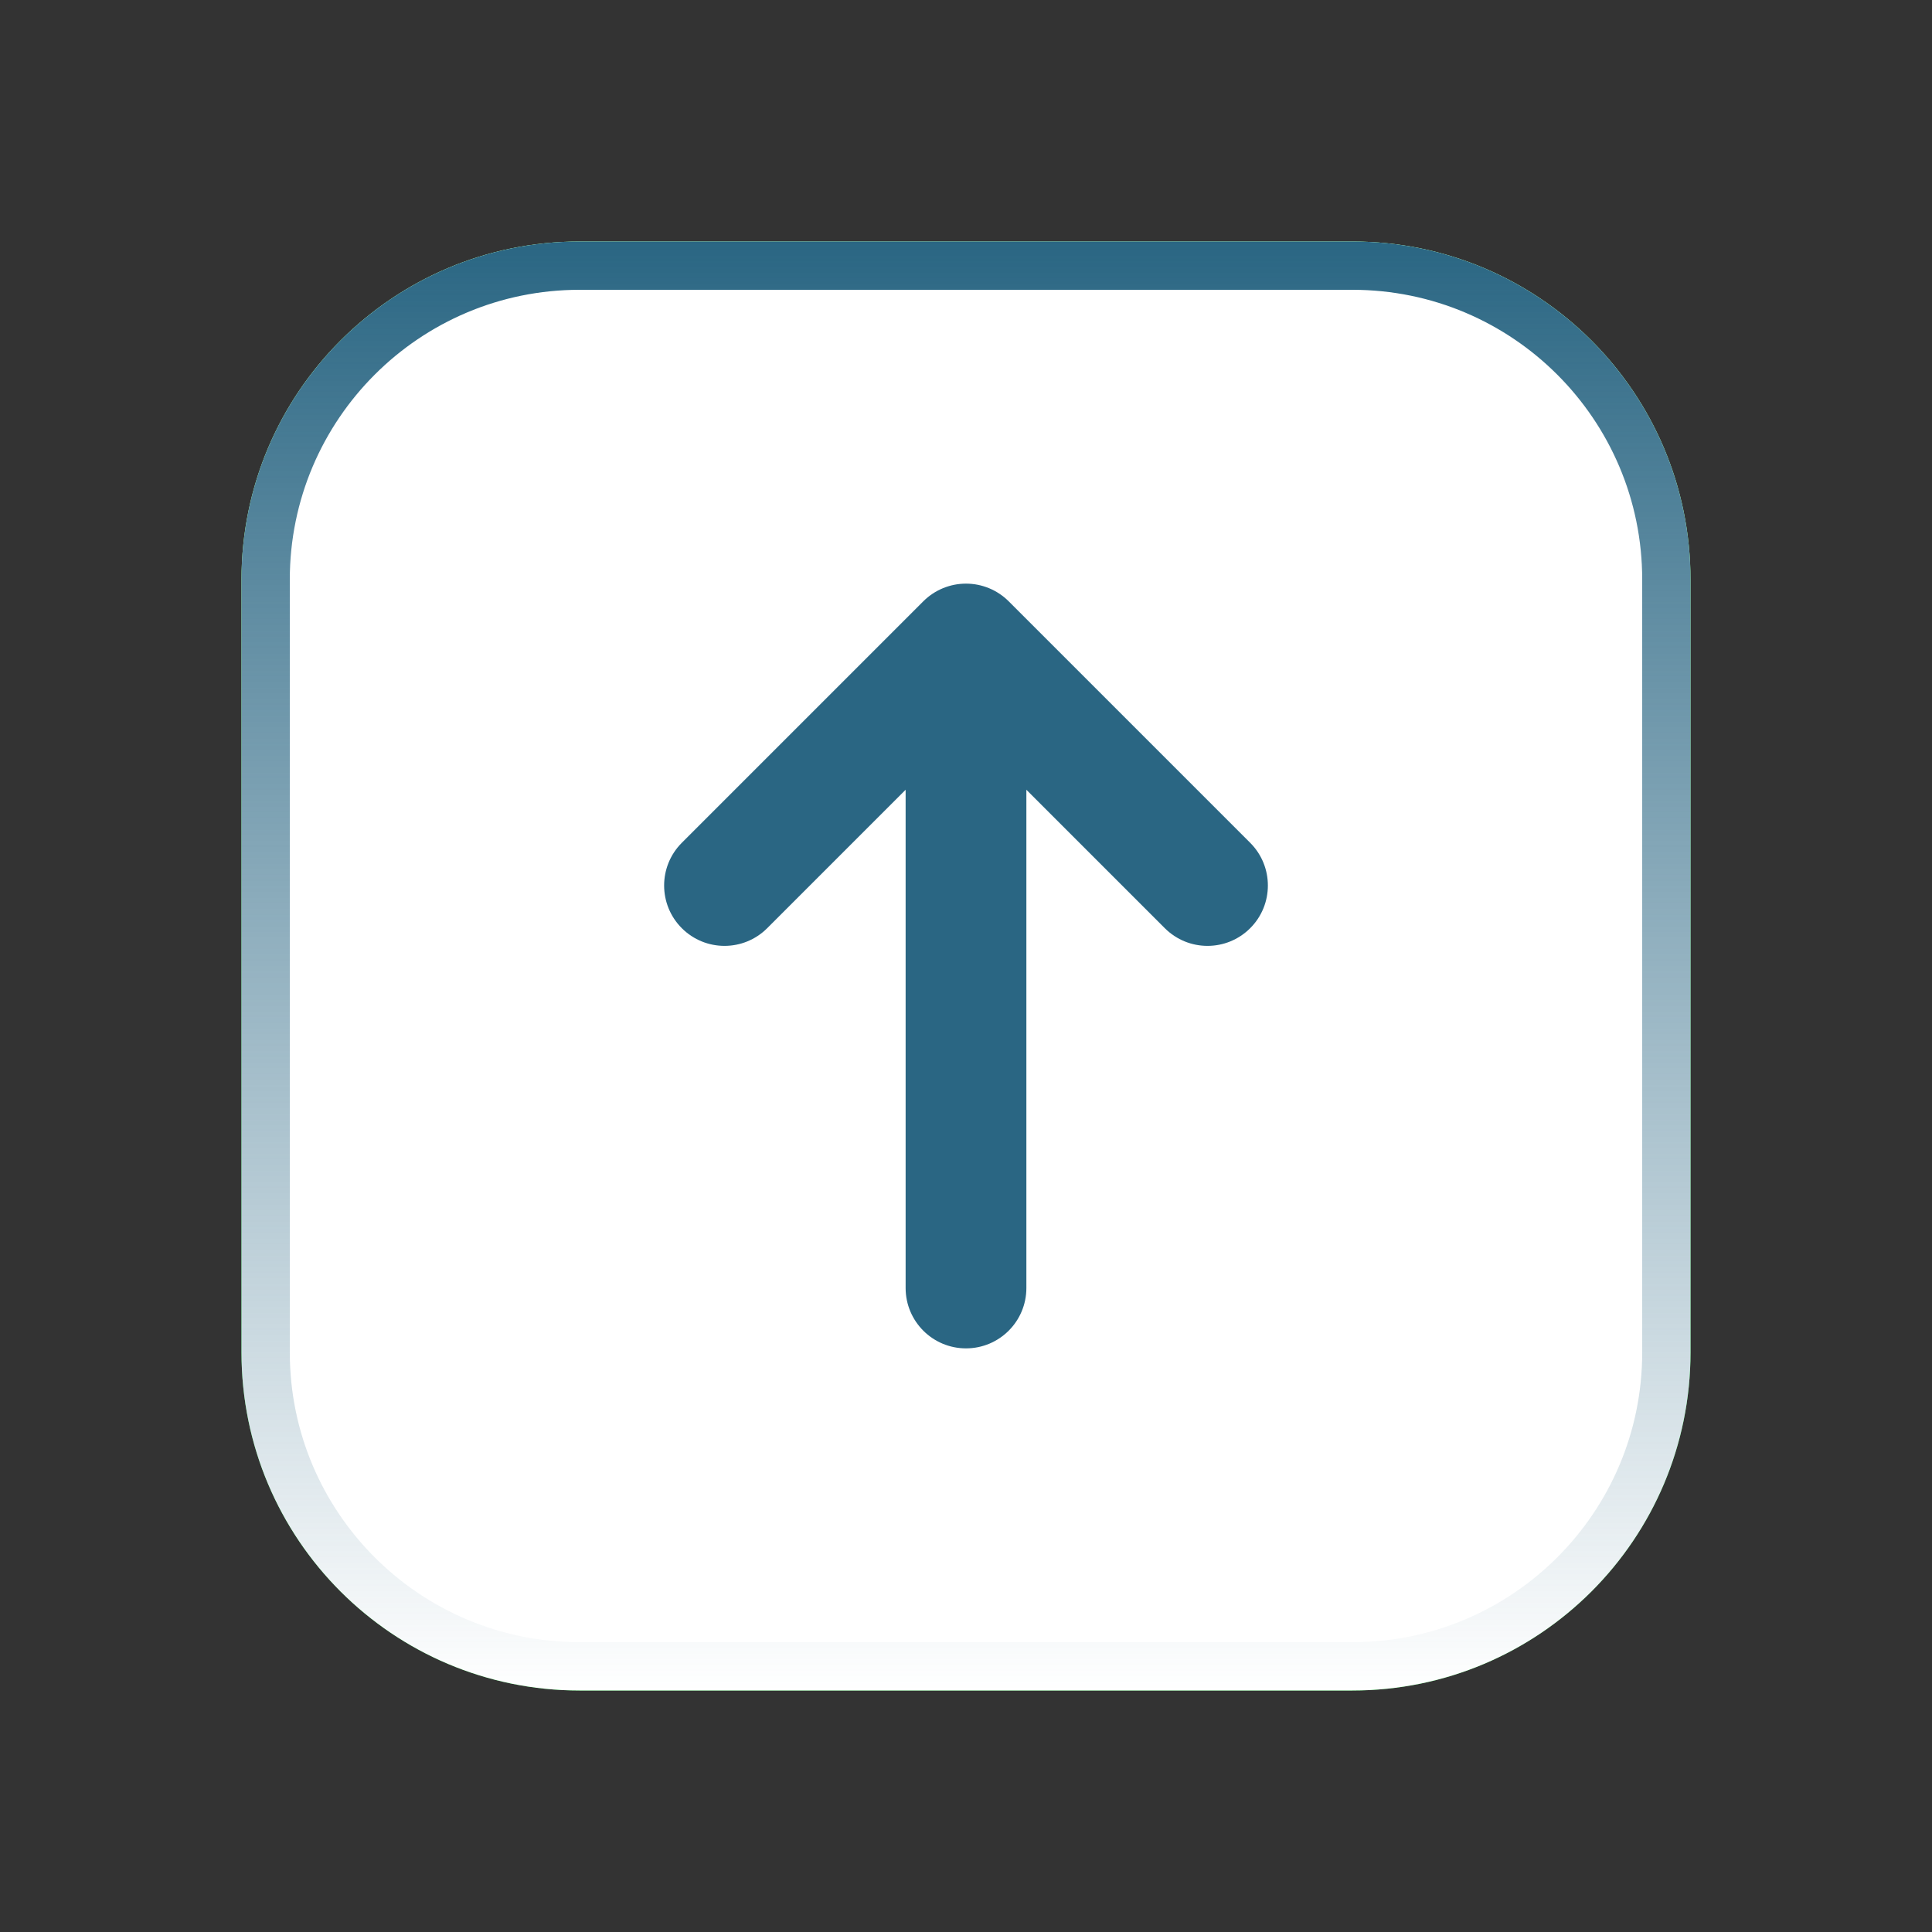
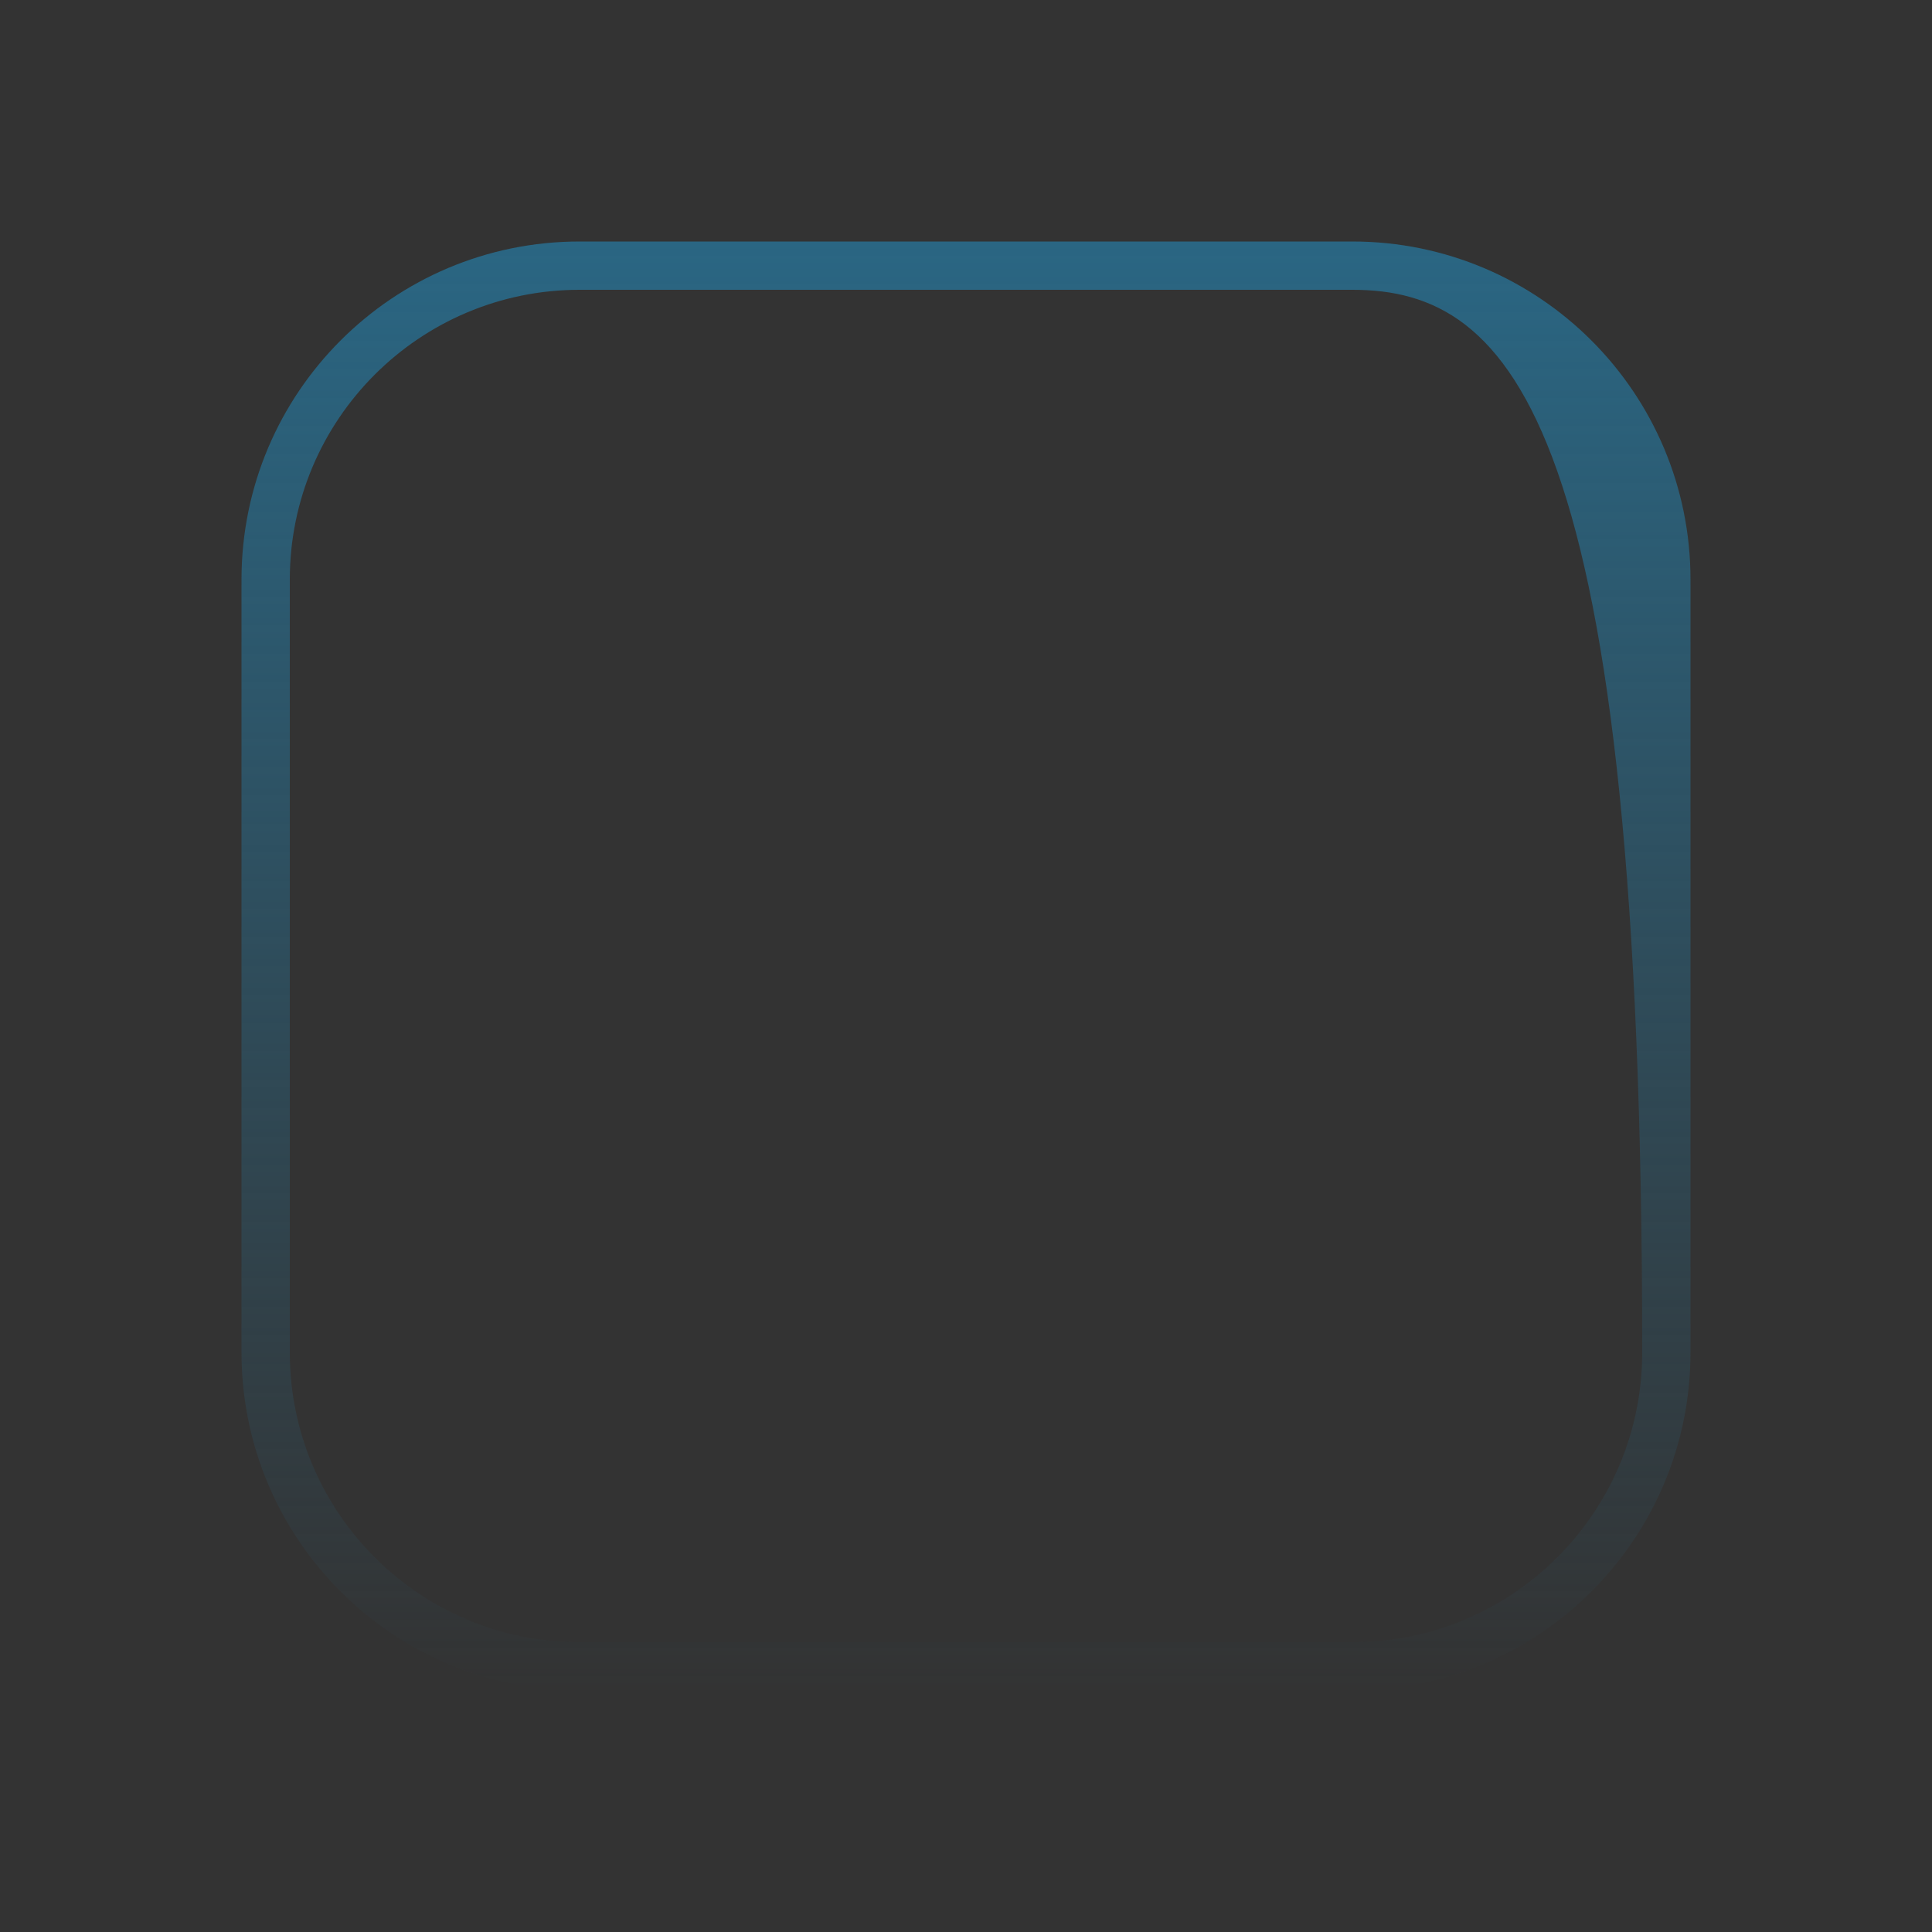
<svg xmlns="http://www.w3.org/2000/svg" width="80" height="80" viewBox="0 0 80 80" fill="none">
  <rect x="0" y="0" width="80" height="80" fill="#333333" stroke="none" />
-   <path d="M10 24C10 16.268 16.268 10 24 10H56C63.732 10 70 16.268 70 24V56C70 63.732 63.732 70 56 70H24C16.268 70 10 63.732 10 56V24Z" fill="#0CCB2A" />
-   <path d="M10 24C10 16.268 16.268 10 24 10H56C63.732 10 70 16.268 70 24V56C70 63.732 63.732 70 56 70H24C16.268 70 10 63.732 10 56V24Z" fill="white" />
-   <path fill-rule="evenodd" clip-rule="evenodd" d="M56 12H24C17.373 12 12 17.373 12 24V56C12 62.627 17.373 68 24 68H56C62.627 68 68 62.627 68 56V24C68 17.373 62.627 12 56 12ZM24 10C16.268 10 10 16.268 10 24V56C10 63.732 16.268 70 24 70H56C63.732 70 70 63.732 70 56V24C70 16.268 63.732 10 56 10H24Z" fill="url(#paint0_linear_121_1789)" />
-   <path d="M42.5 53.333C42.5 54.714 41.381 55.833 40 55.833C38.619 55.833 37.5 54.714 37.5 53.333L37.5 32.702L31.768 38.434C30.791 39.411 29.209 39.411 28.232 38.434C27.256 37.458 27.256 35.875 28.232 34.899L38.232 24.899C38.701 24.43 39.337 24.167 40 24.167C40.663 24.167 41.299 24.43 41.768 24.899L51.768 34.899C52.744 35.875 52.744 37.458 51.768 38.434C50.791 39.411 49.209 39.411 48.232 38.434L42.5 32.702V53.333Z" fill="#2A6683" />
+   <path fill-rule="evenodd" clip-rule="evenodd" d="M56 12H24C17.373 12 12 17.373 12 24V56C12 62.627 17.373 68 24 68H56C62.627 68 68 62.627 68 56C68 17.373 62.627 12 56 12ZM24 10C16.268 10 10 16.268 10 24V56C10 63.732 16.268 70 24 70H56C63.732 70 70 63.732 70 56V24C70 16.268 63.732 10 56 10H24Z" fill="url(#paint0_linear_121_1789)" />
  <defs>
    <linearGradient id="paint0_linear_121_1789" x1="40" y1="10" x2="40" y2="70" gradientUnits="userSpaceOnUse">
      <stop stop-color="#2A6683" />
      <stop offset="1" stop-color="#2A6683" stop-opacity="0" />
    </linearGradient>
  </defs>
</svg>